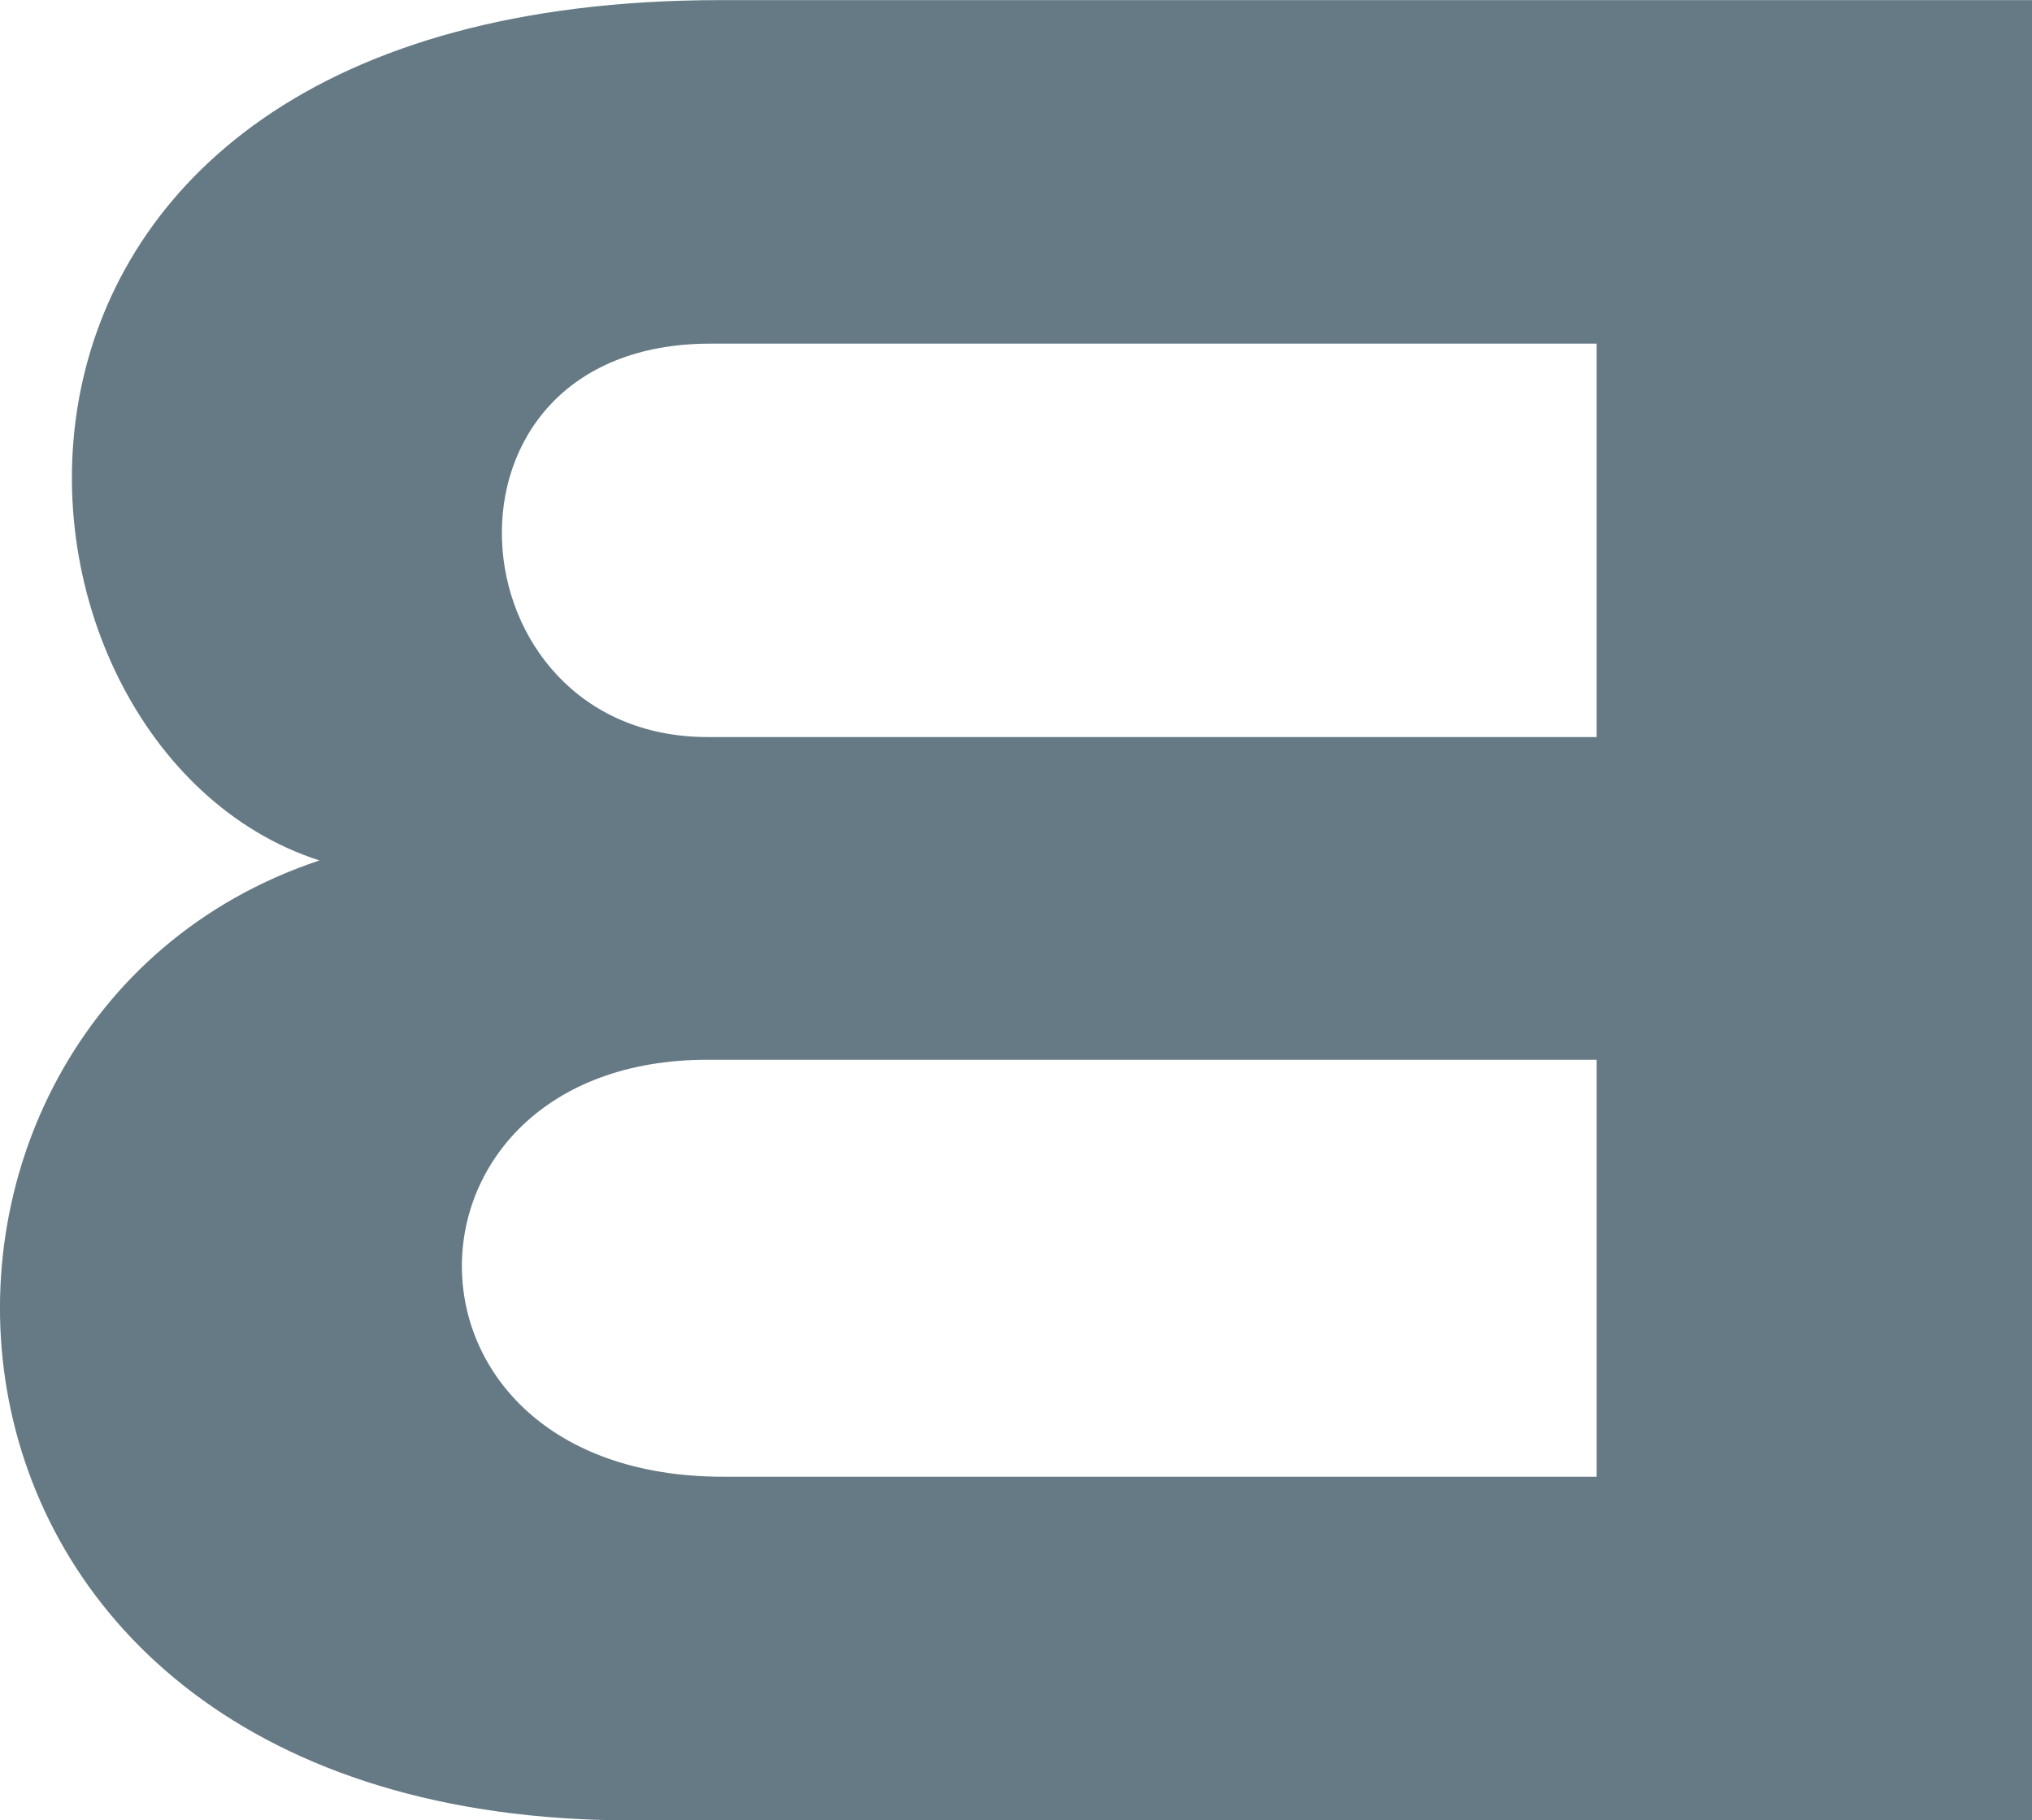
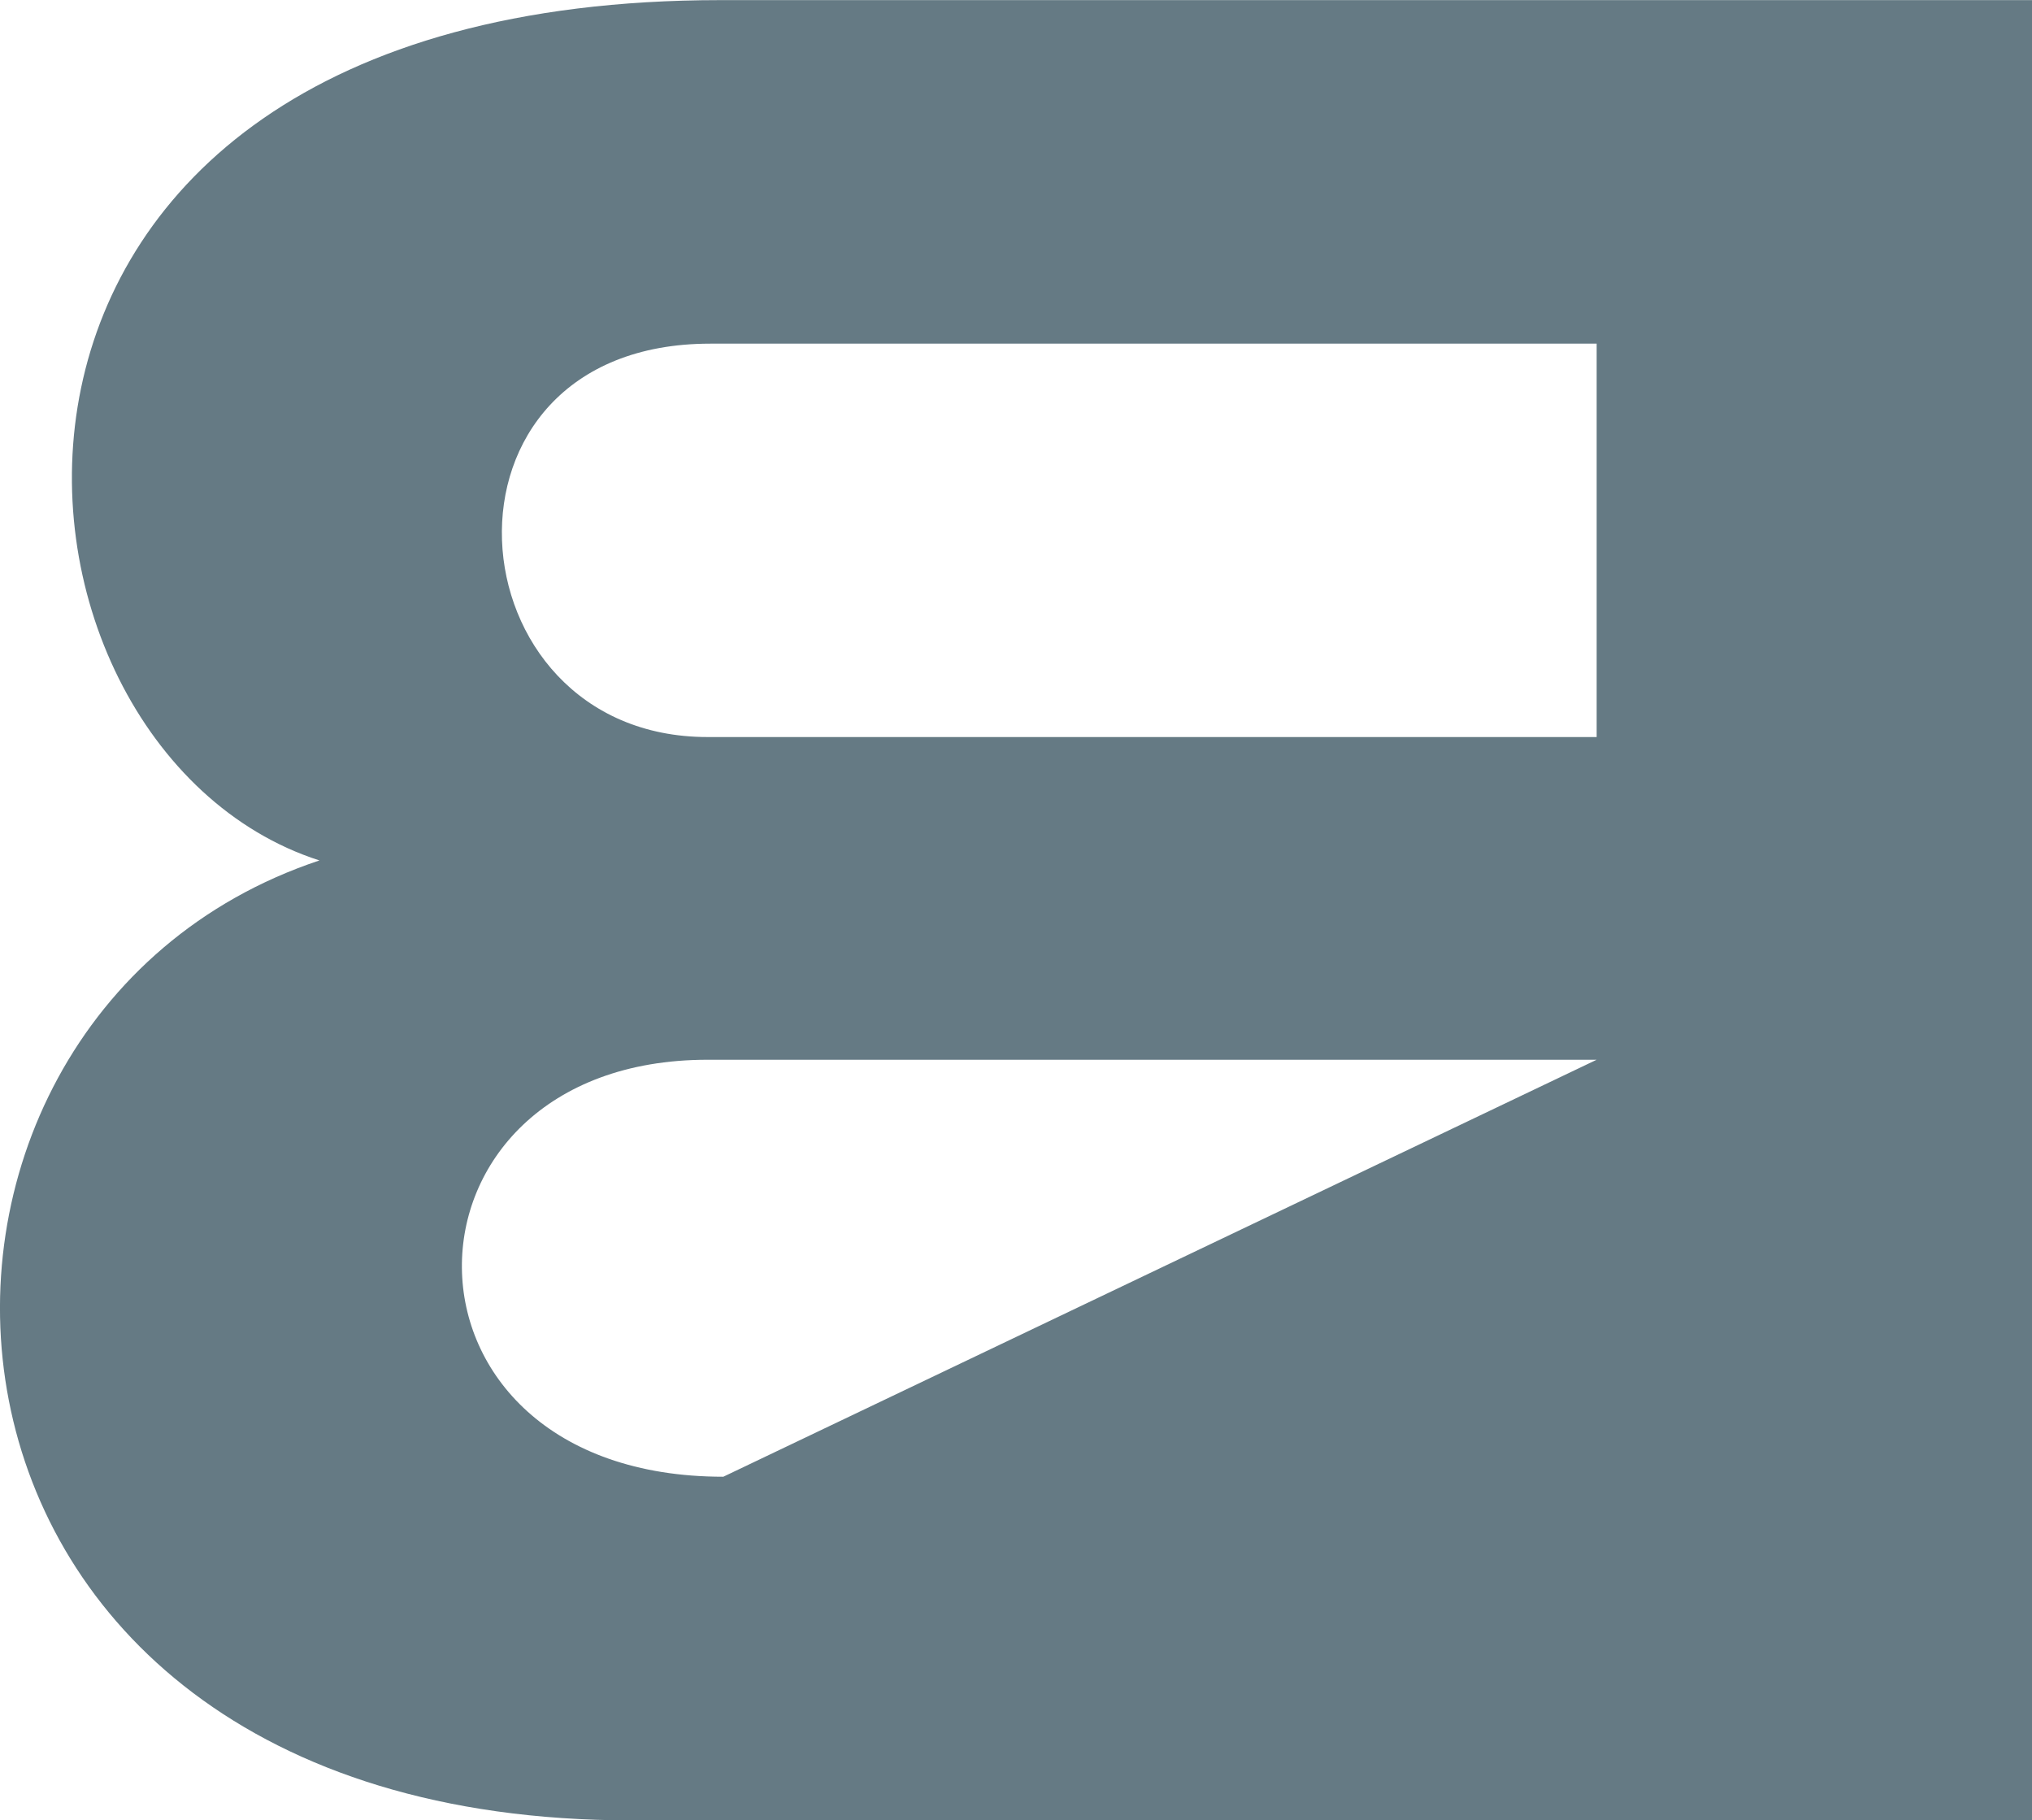
<svg xmlns="http://www.w3.org/2000/svg" xml:space="preserve" width="47.507mm" height="42.554mm" style="shape-rendering:geometricPrecision; text-rendering:geometricPrecision; image-rendering:optimizeQuality; fill-rule:evenodd; clip-rule:evenodd" viewBox="0 0 206.68 185.13">
  <defs>
    <style type="text/css">  .fil0 {fill:#657A84;fill-rule:nonzero}  </style>
  </defs>
  <g id="Layer_x0020_1">
-     <path class="fil0" d="M162.4 34.95l-90.16 0c-29.76,0 -26.63,40.01 -0.27,40.01l90.43 0 0 -40.01zm44.28 150.19l-142.45 0c-77.64,0 -80.66,-81.33 -31.74,-97.63 -35.72,-11.48 -42.53,-87.5 40.81,-87.5l133.38 0 0 185.13zm-44.28 -77.36l-90.43 0c-33.25,0 -33.92,42.41 1.6,42.41l88.83 0 0 -42.41z" />
+     <path class="fil0" d="M162.4 34.95l-90.16 0c-29.76,0 -26.63,40.01 -0.27,40.01l90.43 0 0 -40.01zm44.28 150.19l-142.45 0c-77.64,0 -80.66,-81.33 -31.74,-97.63 -35.72,-11.48 -42.53,-87.5 40.81,-87.5l133.38 0 0 185.13zm-44.28 -77.36l-90.43 0c-33.25,0 -33.92,42.41 1.6,42.41z" />
  </g>
</svg>